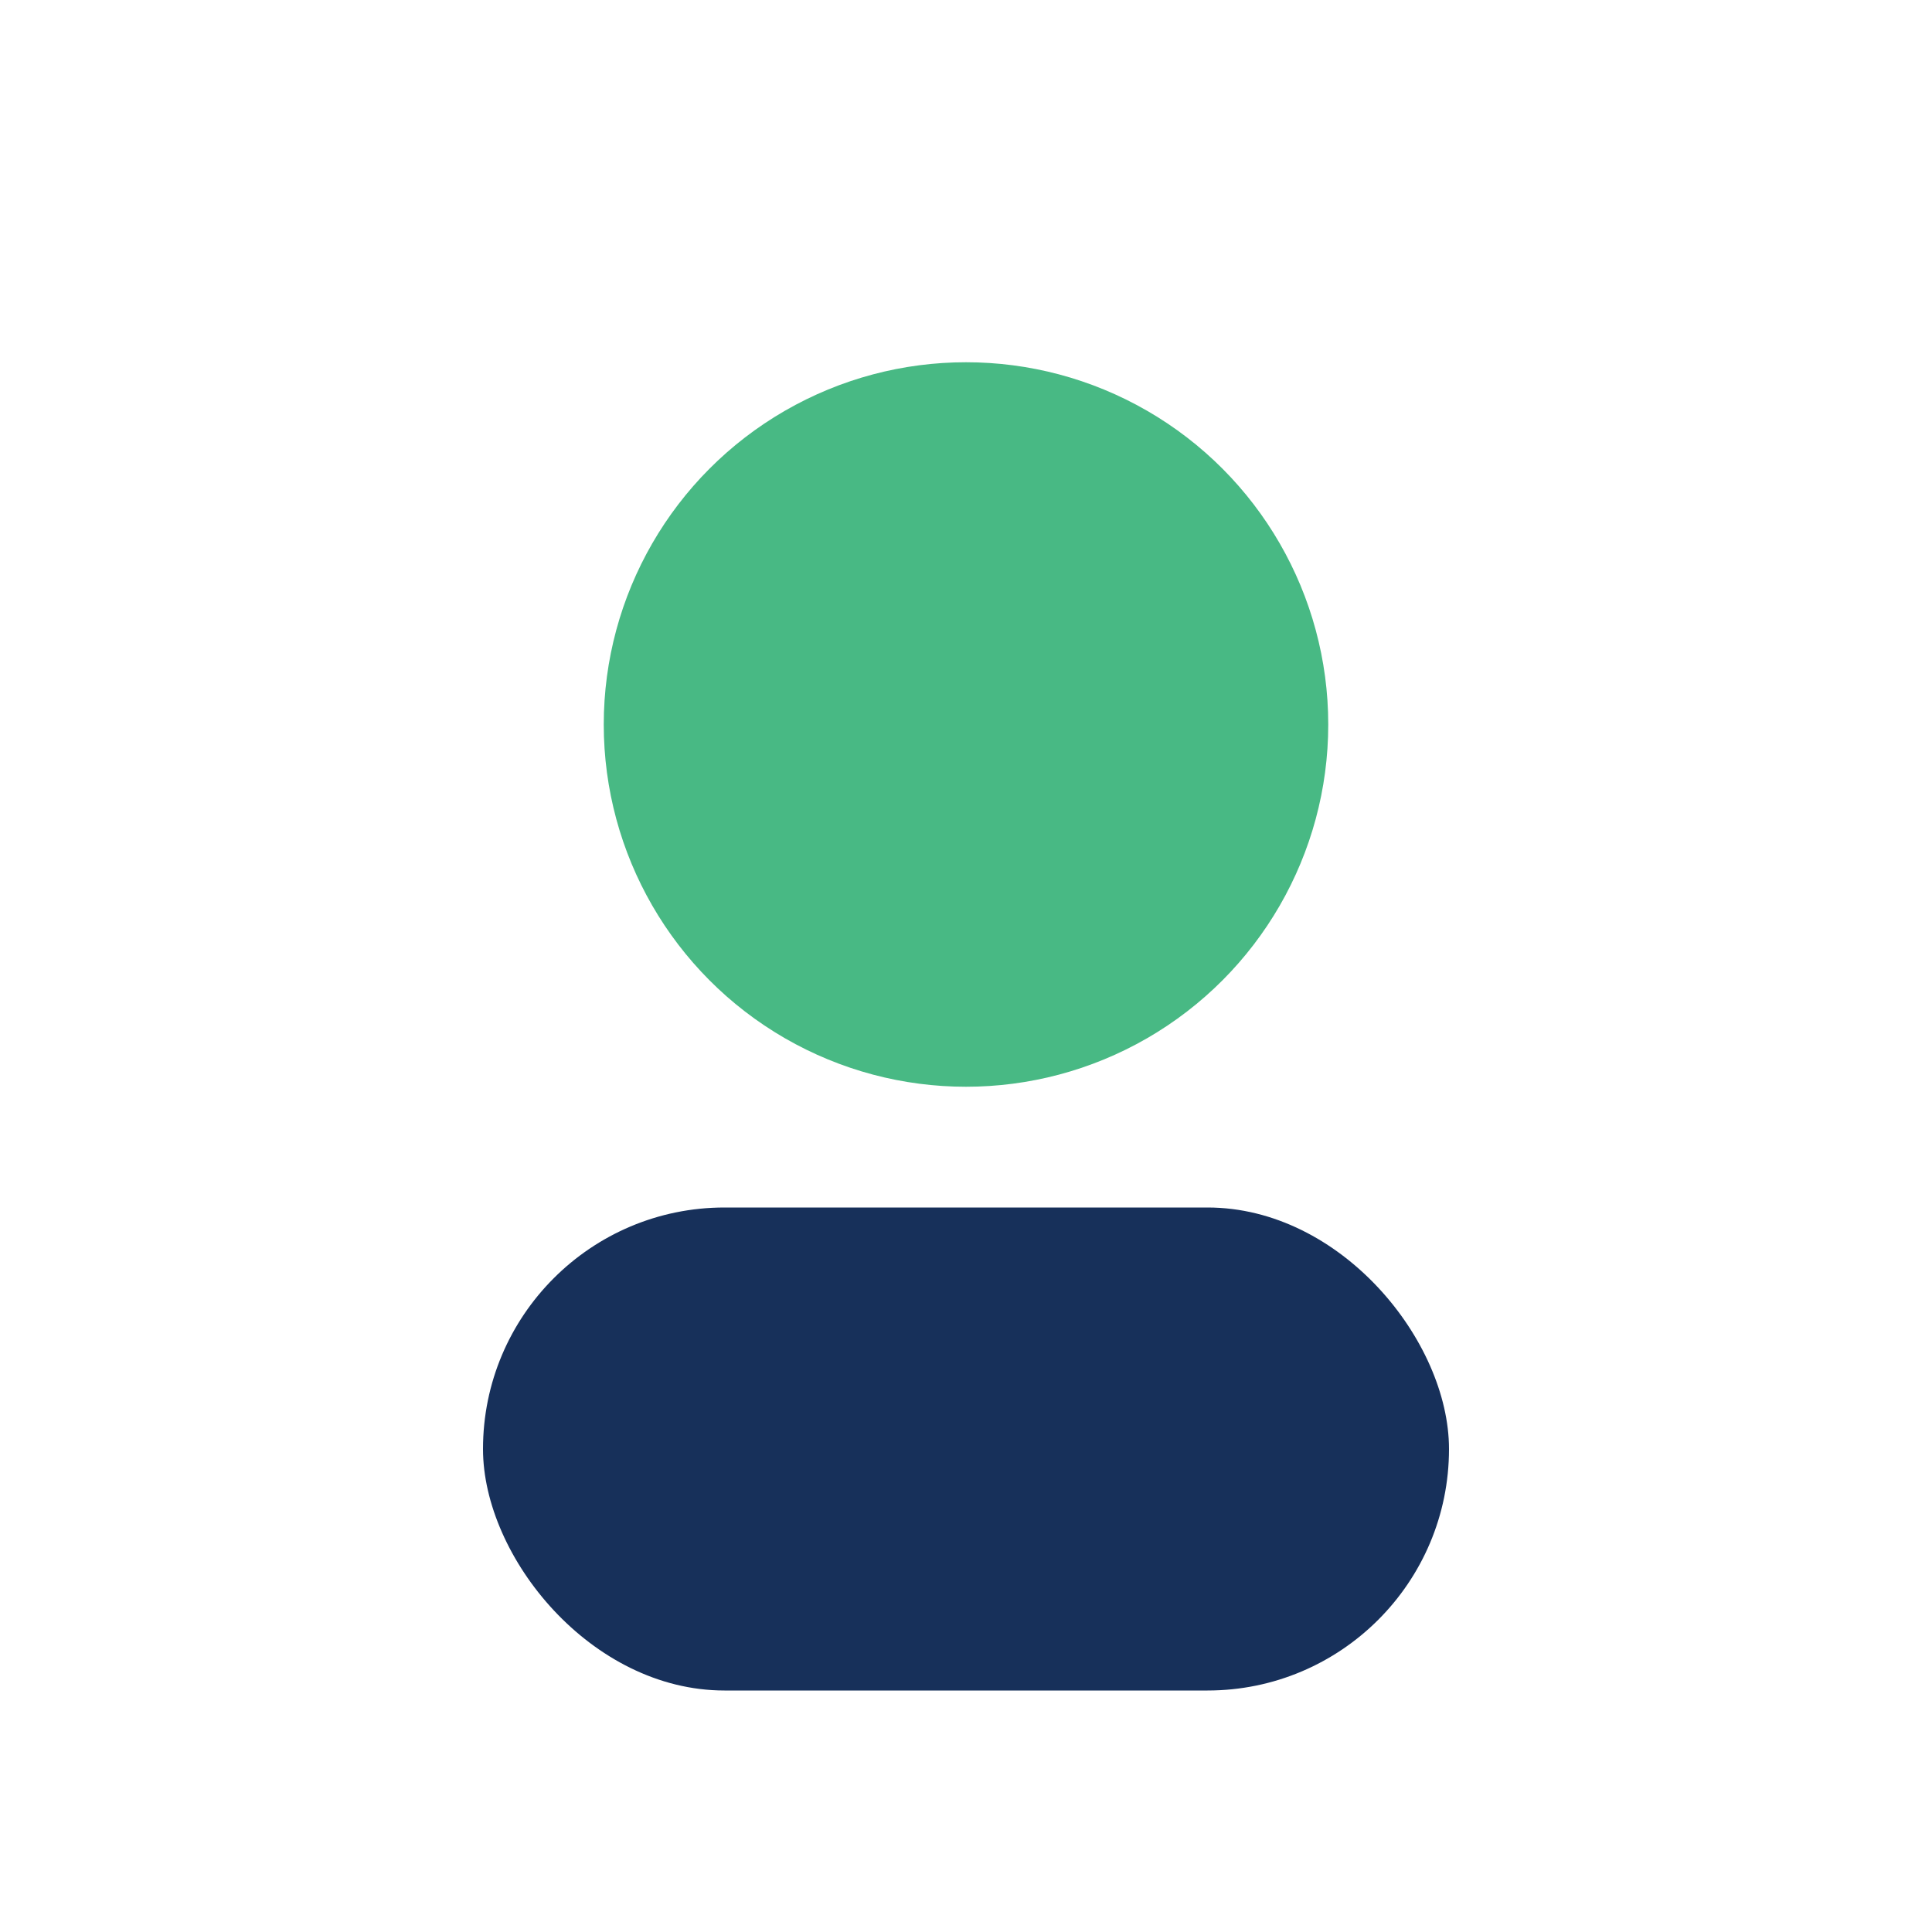
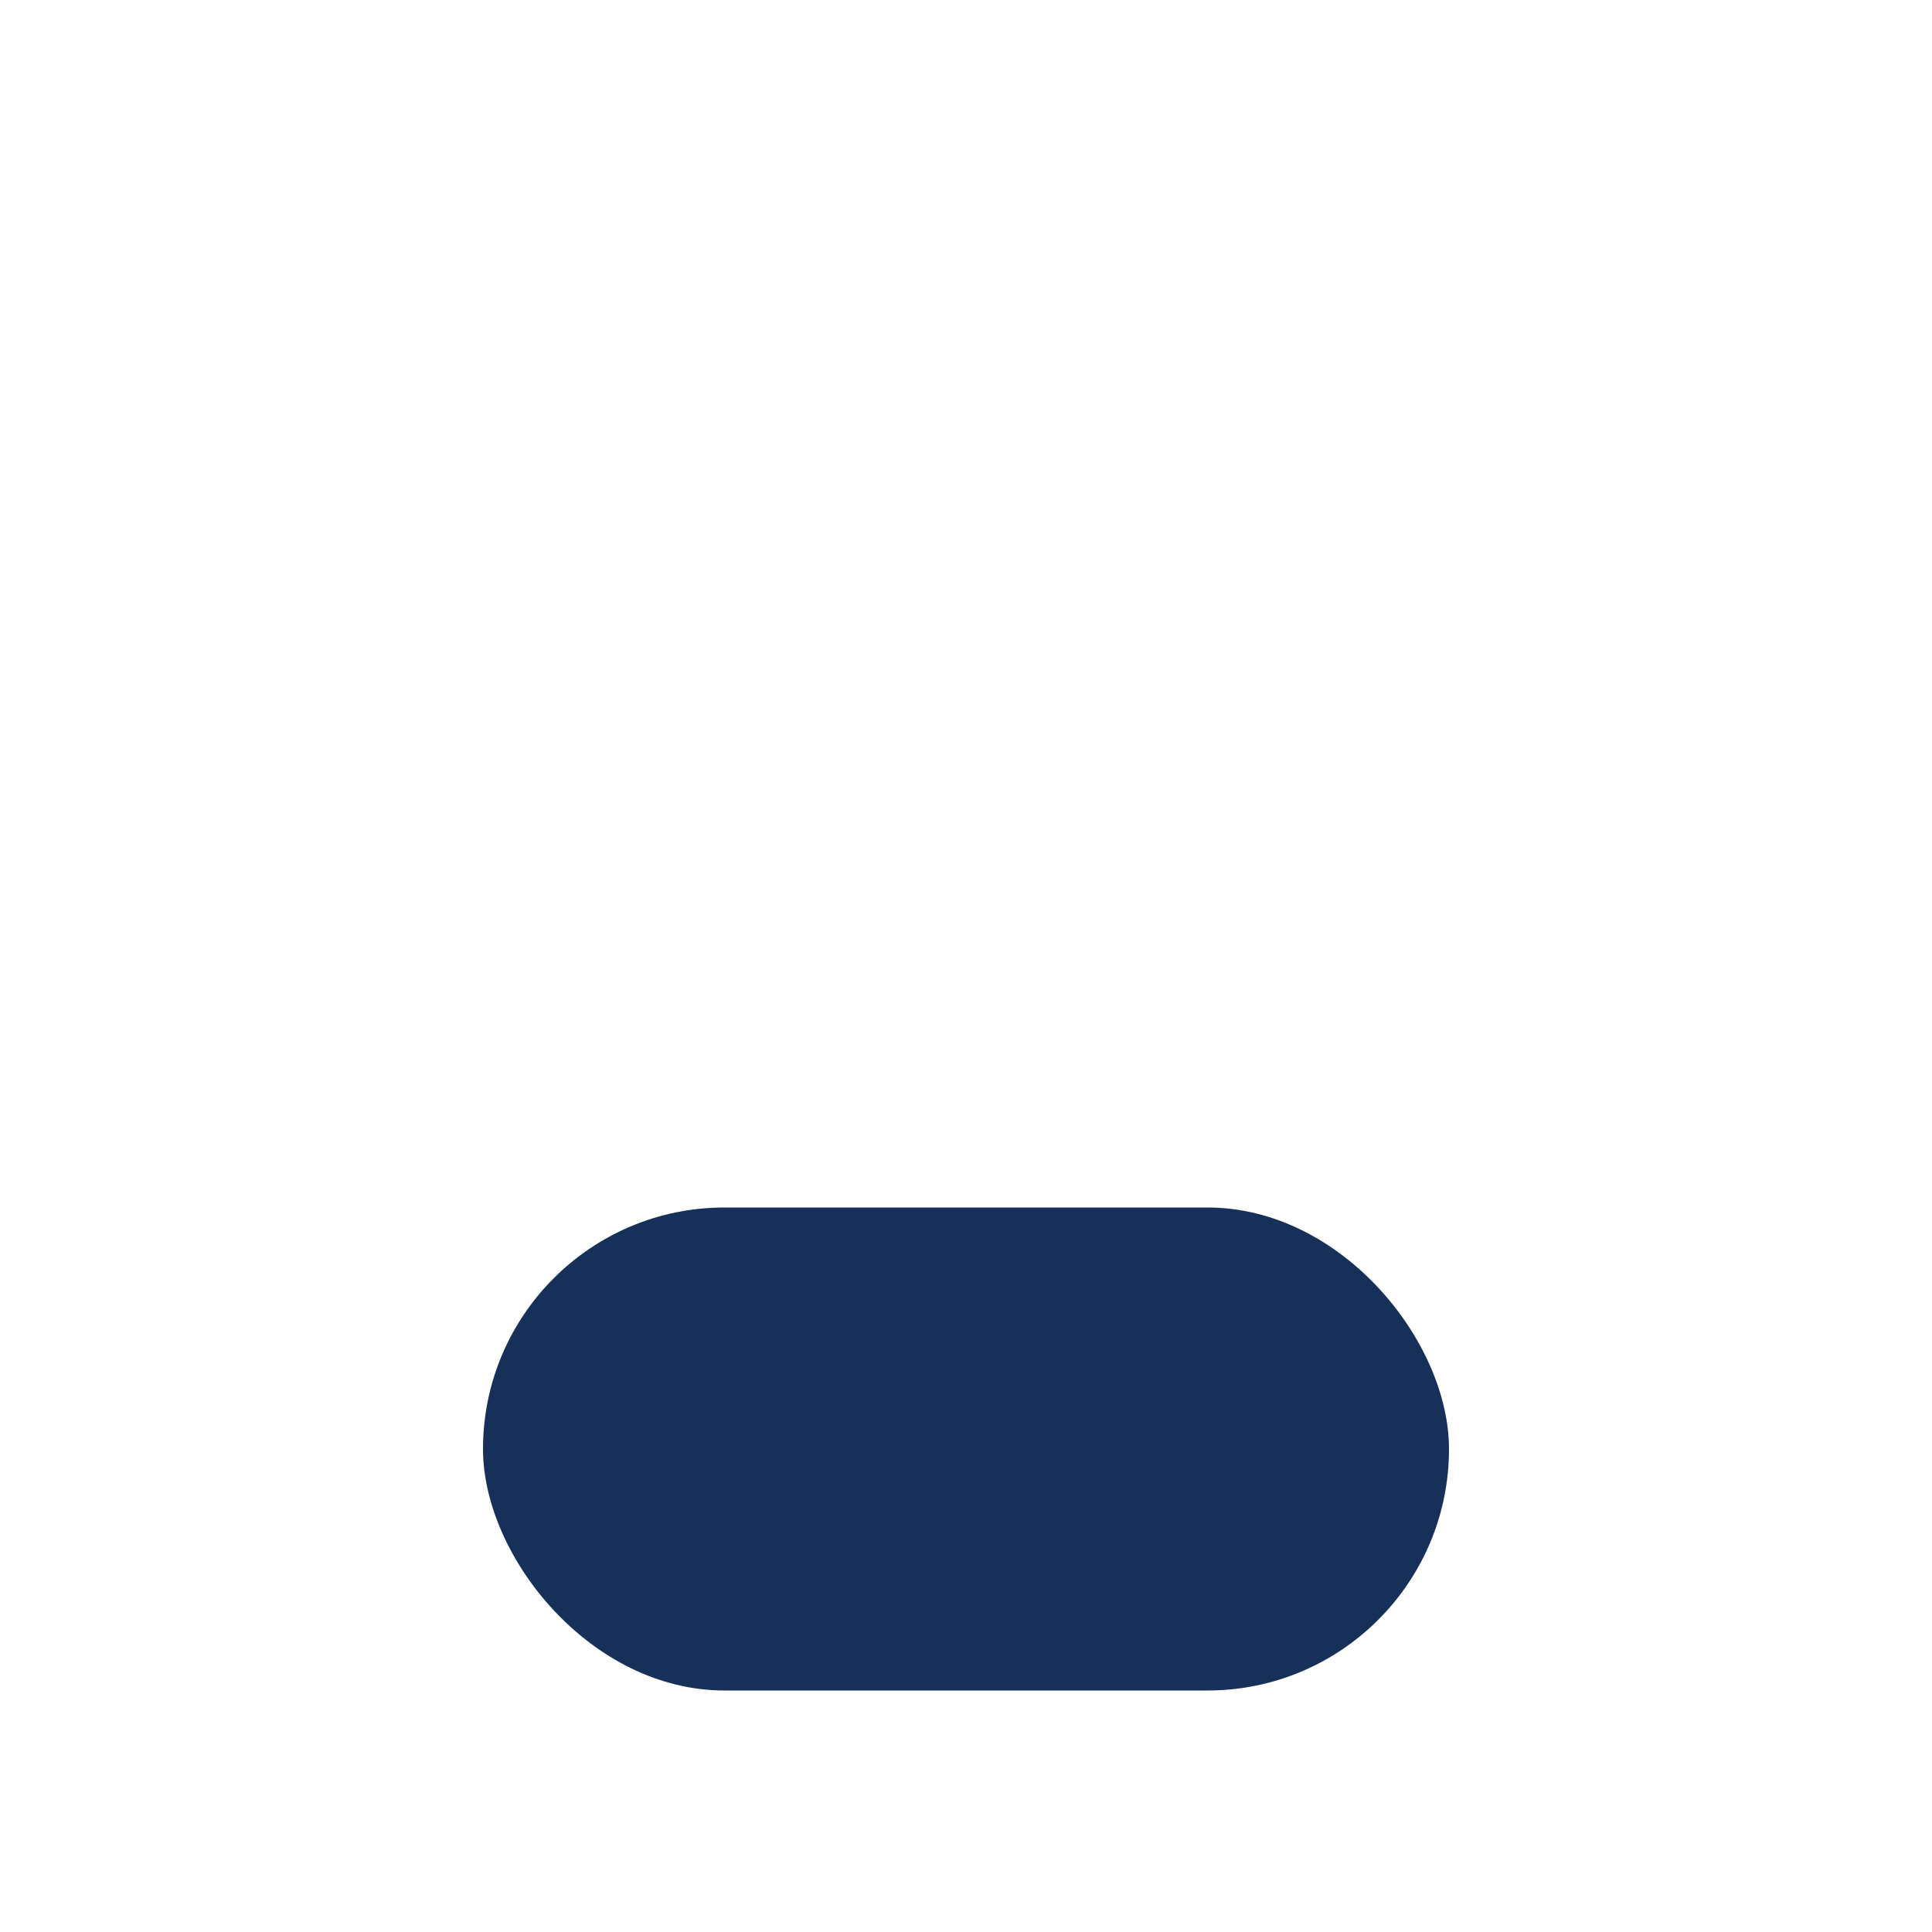
<svg xmlns="http://www.w3.org/2000/svg" width="32" height="32" viewBox="0 0 32 32">
-   <circle cx="16" cy="12" r="6" fill="#48B984" />
  <rect x="8" y="20" width="16" height="8" rx="4" fill="#17305A" />
</svg>